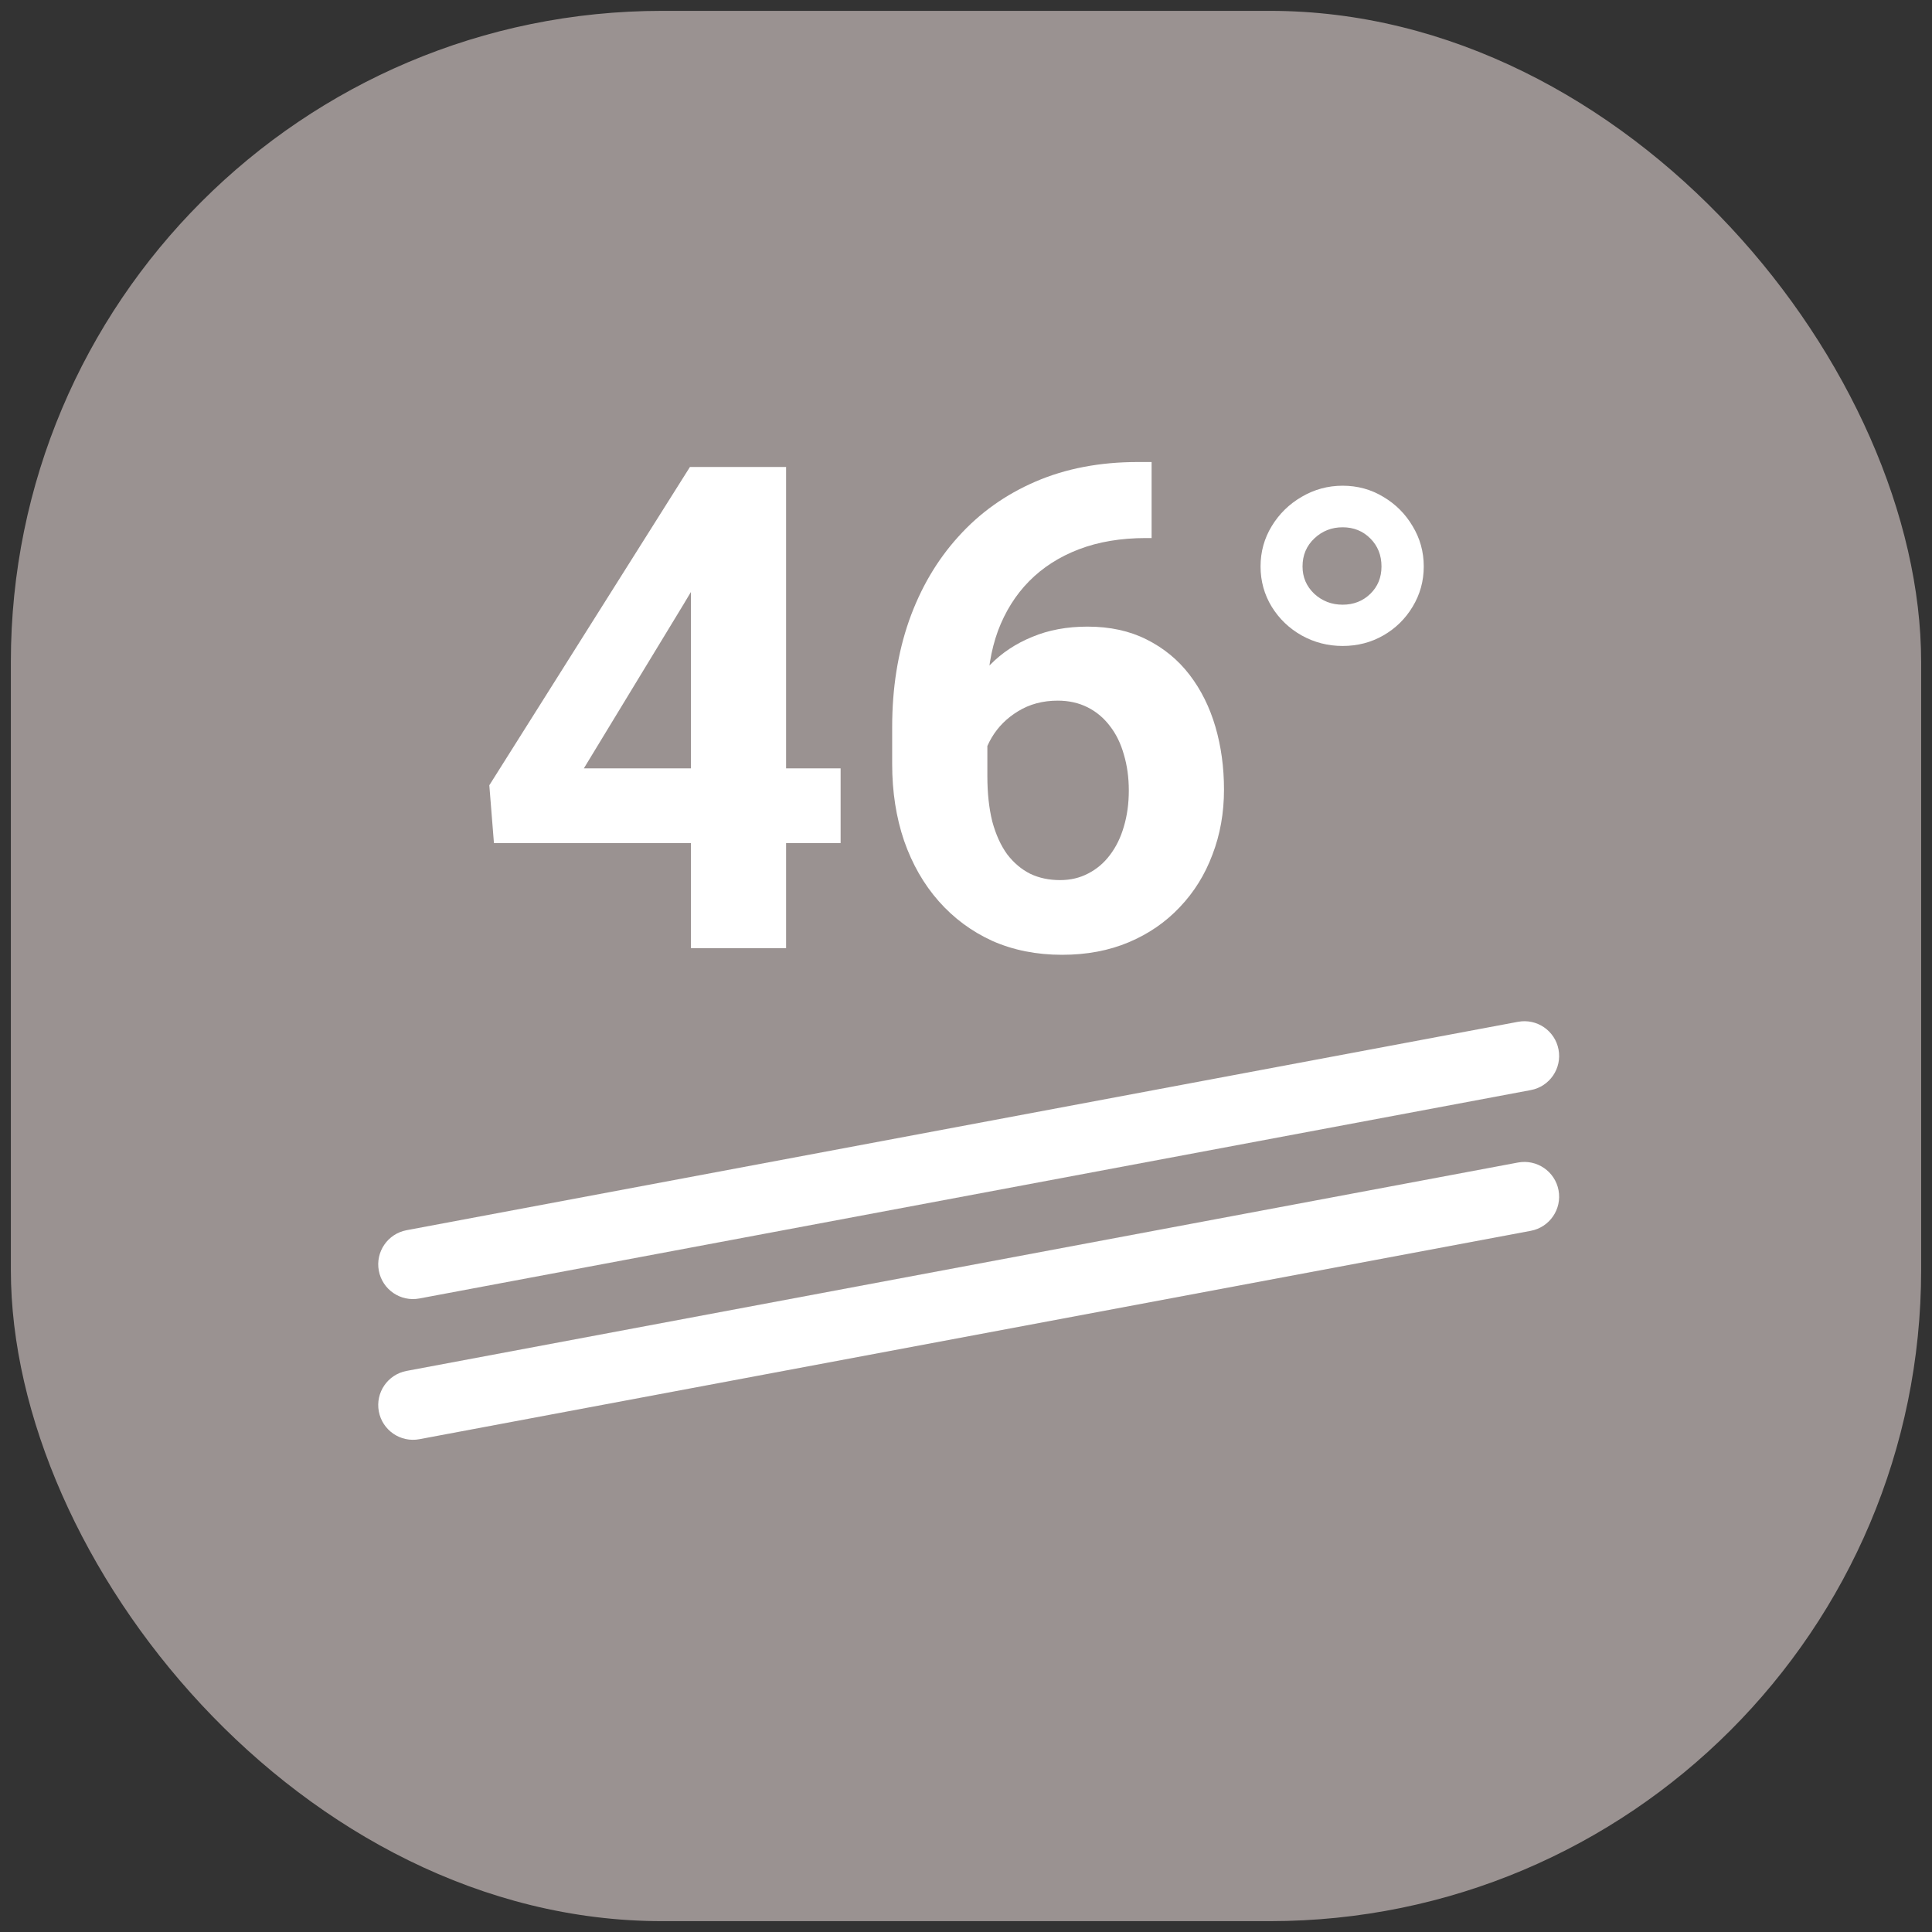
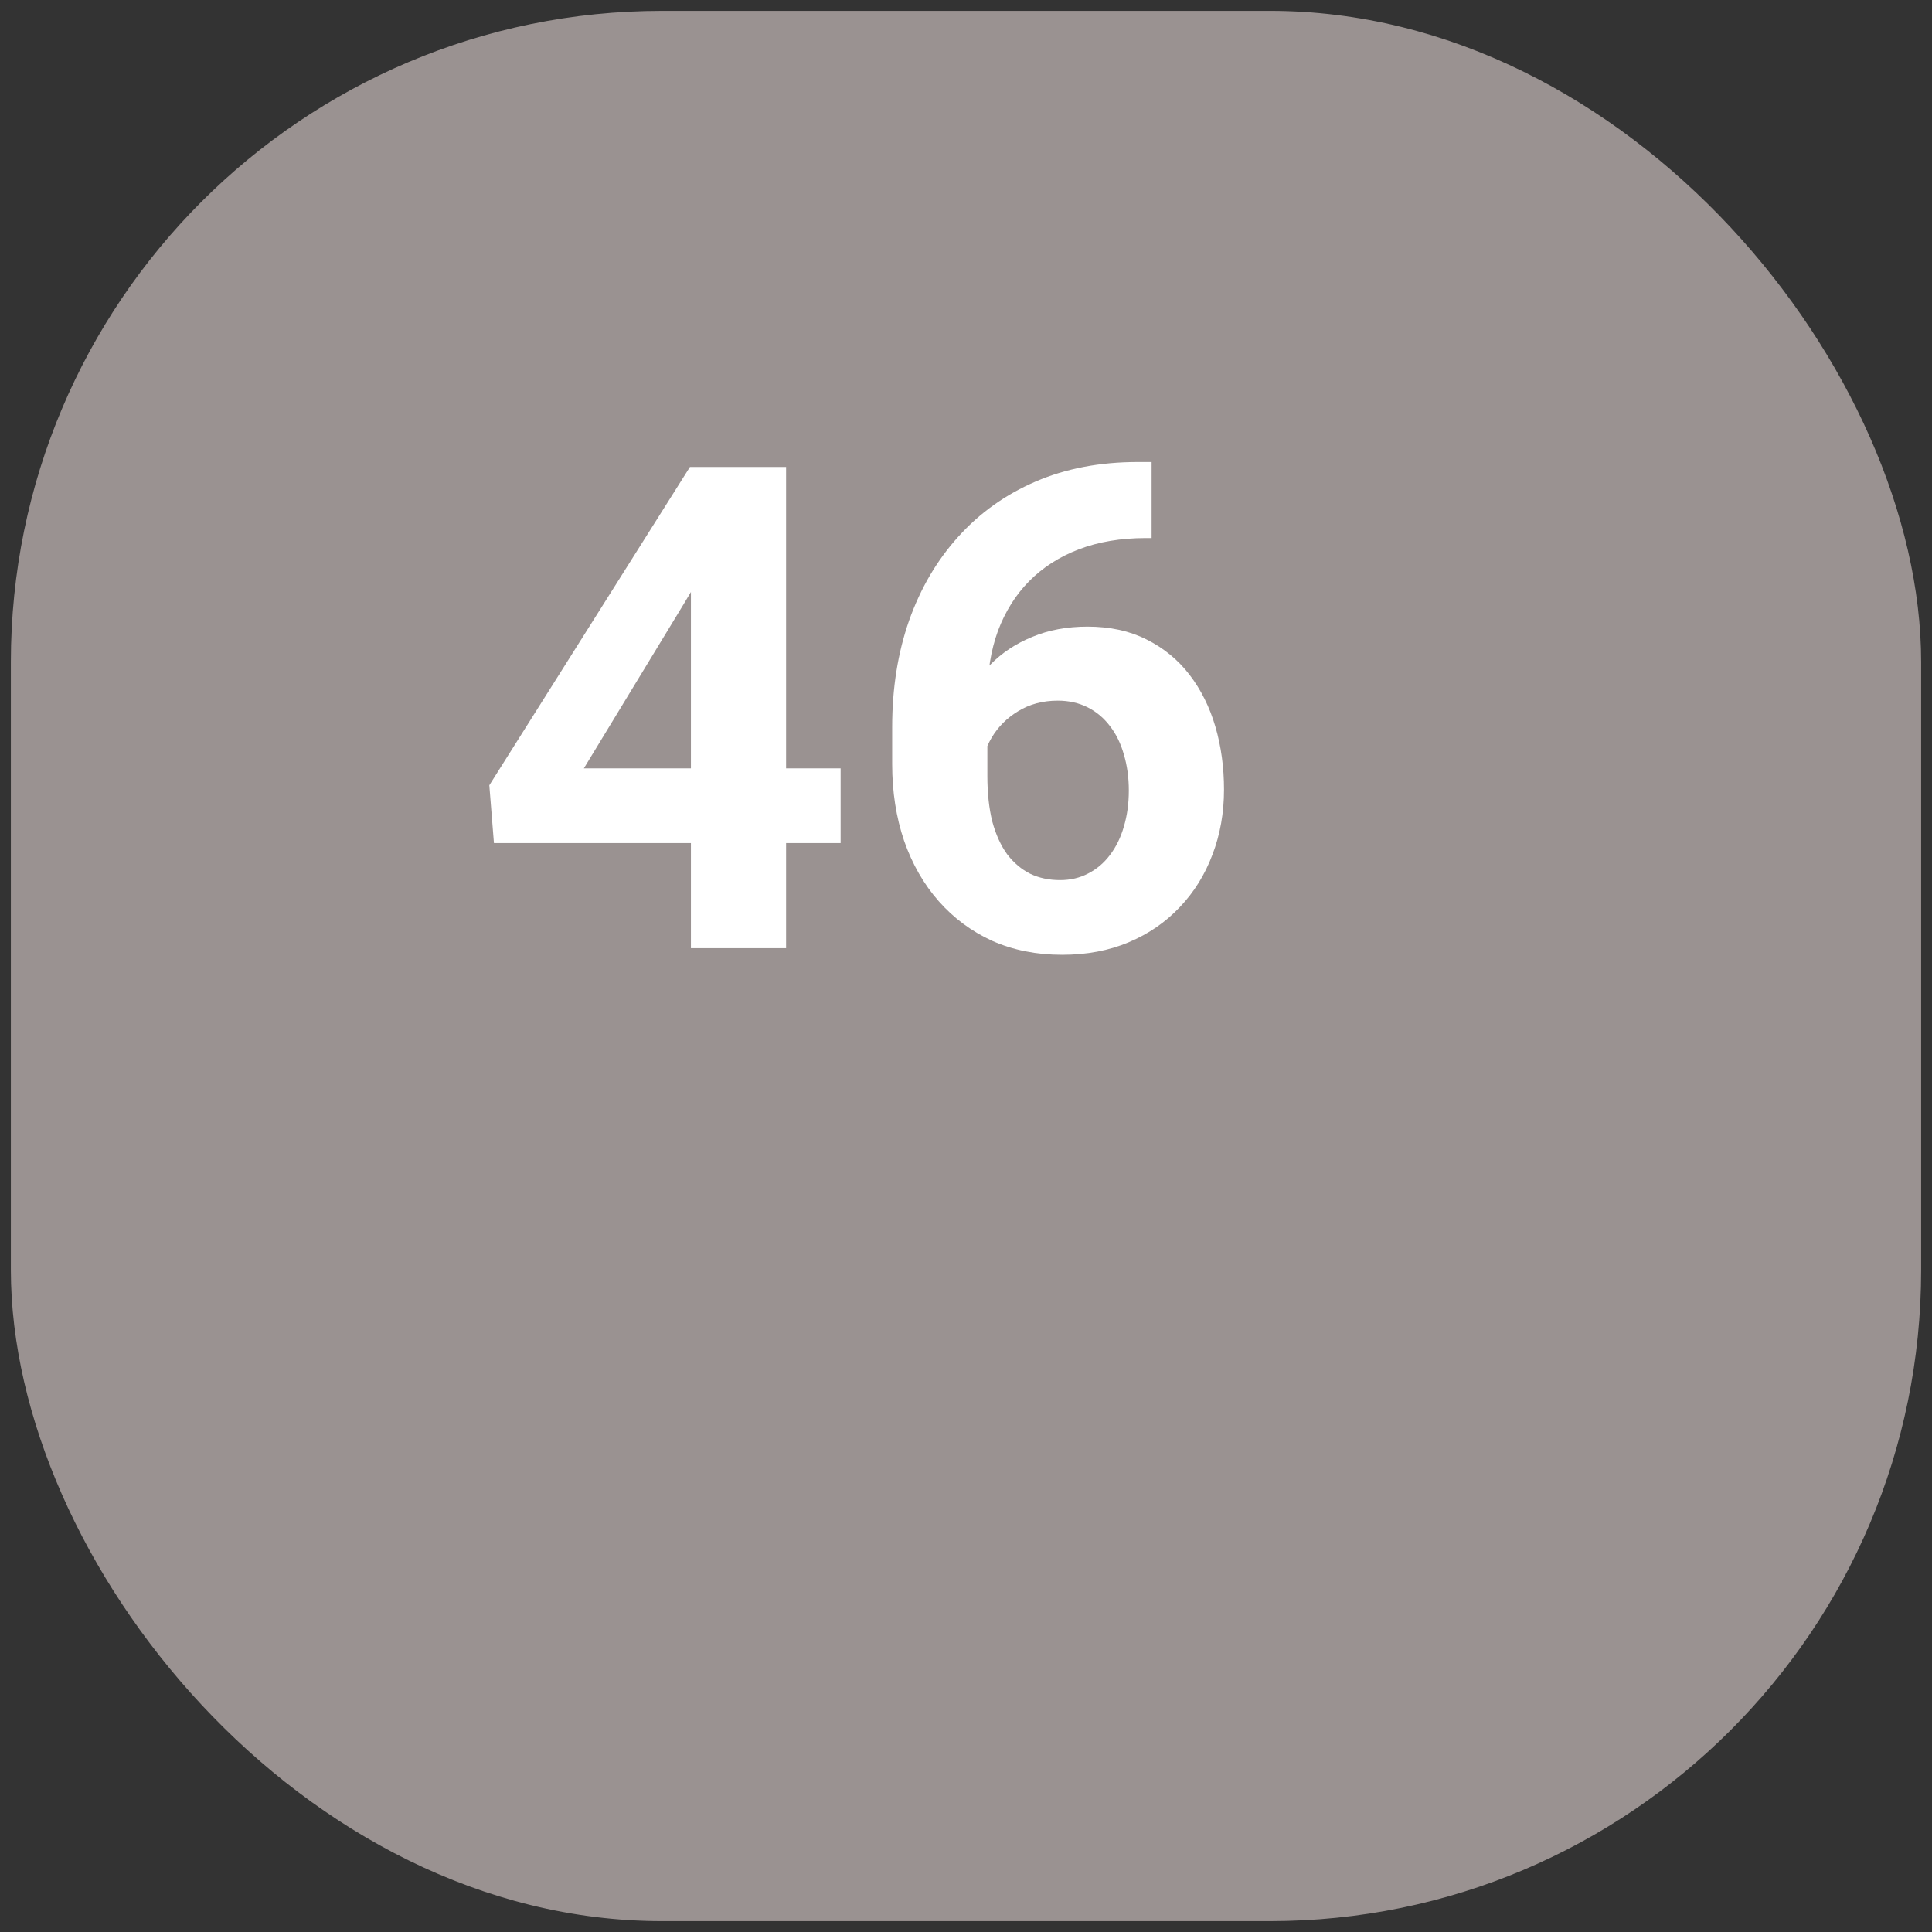
<svg xmlns="http://www.w3.org/2000/svg" width="89" height="89" viewBox="0 0 89 89" fill="none">
  <rect x="0" y="0" width="89" height="89" fill="#333333" stroke="none" />
  <rect x="0.5" y="0.5" width="88" height="88" rx="30" fill="#9A9291" />
-   <path fill-rule="evenodd" clip-rule="evenodd" d="M71.796 48.349C71.959 49.217 71.387 50.053 70.518 50.216L19.318 59.816C18.45 59.979 17.614 59.407 17.451 58.538C17.288 57.67 17.86 56.834 18.729 56.671L69.928 47.071C70.797 46.908 71.633 47.48 71.796 48.349Z" fill="white" />
-   <path fill-rule="evenodd" clip-rule="evenodd" d="M71.796 54.831C71.959 55.7 71.387 56.536 70.518 56.699L19.318 66.299C18.45 66.461 17.614 65.889 17.451 65.021C17.288 64.152 17.86 63.316 18.729 63.153L69.928 53.553C70.797 53.391 71.633 53.962 71.796 54.831Z" fill="white" />
-   <path d="M58.069 26.094C58.069 25.419 58.241 24.799 58.585 24.235C58.929 23.67 59.387 23.222 59.96 22.889C60.542 22.547 61.172 22.375 61.85 22.375C62.537 22.375 63.162 22.547 63.726 22.889C64.289 23.222 64.738 23.67 65.072 24.235C65.415 24.799 65.587 25.419 65.587 26.094C65.587 26.769 65.415 27.389 65.072 27.953C64.738 28.508 64.289 28.948 63.726 29.271C63.162 29.595 62.537 29.757 61.85 29.757C61.172 29.757 60.542 29.595 59.96 29.271C59.387 28.948 58.929 28.508 58.585 27.953C58.241 27.389 58.069 26.769 58.069 26.094ZM60.003 26.094C60.003 26.593 60.184 27.014 60.547 27.357C60.91 27.689 61.344 27.856 61.85 27.856C62.356 27.856 62.781 27.689 63.124 27.357C63.468 27.023 63.64 26.603 63.64 26.094C63.64 25.576 63.468 25.146 63.124 24.803C62.781 24.461 62.356 24.29 61.85 24.29C61.344 24.29 60.91 24.461 60.547 24.803C60.184 25.146 60.003 25.576 60.003 26.094Z" fill="white" />
  <path d="M52.411 21.284H53.05V24.786H52.792C51.635 24.786 50.605 24.959 49.701 25.304C48.798 25.649 48.032 26.141 47.402 26.78C46.783 27.41 46.306 28.171 45.971 29.064C45.646 29.957 45.484 30.957 45.484 32.063V35.748C45.484 36.539 45.56 37.24 45.712 37.849C45.875 38.447 46.103 38.95 46.398 39.356C46.702 39.752 47.057 40.051 47.463 40.254C47.869 40.447 48.326 40.543 48.833 40.543C49.31 40.543 49.742 40.442 50.127 40.239C50.523 40.036 50.858 39.752 51.132 39.386C51.416 39.011 51.63 38.574 51.772 38.077C51.924 37.569 52 37.016 52 36.417C52 35.819 51.924 35.266 51.772 34.758C51.63 34.251 51.416 33.814 51.132 33.449C50.848 33.073 50.503 32.784 50.097 32.581C49.691 32.378 49.234 32.276 48.727 32.276C48.037 32.276 47.428 32.439 46.9 32.764C46.382 33.078 45.976 33.484 45.682 33.981C45.388 34.479 45.23 35.002 45.21 35.55L43.885 34.697C43.916 33.916 44.078 33.175 44.373 32.474C44.677 31.774 45.093 31.155 45.621 30.617C46.159 30.069 46.803 29.643 47.554 29.338C48.306 29.023 49.153 28.866 50.097 28.866C51.132 28.866 52.041 29.064 52.822 29.46C53.614 29.856 54.273 30.399 54.801 31.089C55.329 31.779 55.725 32.576 55.989 33.479C56.253 34.382 56.385 35.347 56.385 36.372C56.385 37.448 56.207 38.447 55.852 39.371C55.507 40.295 55.004 41.102 54.345 41.792C53.695 42.482 52.913 43.02 52 43.405C51.087 43.791 50.062 43.984 48.925 43.984C47.747 43.984 46.677 43.771 45.712 43.344C44.758 42.908 43.936 42.299 43.246 41.518C42.556 40.736 42.023 39.807 41.648 38.731C41.282 37.656 41.099 36.478 41.099 35.2V33.494C41.099 31.708 41.358 30.074 41.876 28.592C42.404 27.1 43.16 25.811 44.144 24.725C45.129 23.629 46.316 22.782 47.707 22.183C49.097 21.584 50.665 21.284 52.411 21.284Z" fill="white" />
  <path d="M38.724 35.397V38.838H22.754L22.541 36.174L31.782 21.513H35.269L31.493 27.831L26.895 35.397H38.724ZM36.212 21.513V43.679H31.828V21.513H36.212Z" fill="white" />
</svg>